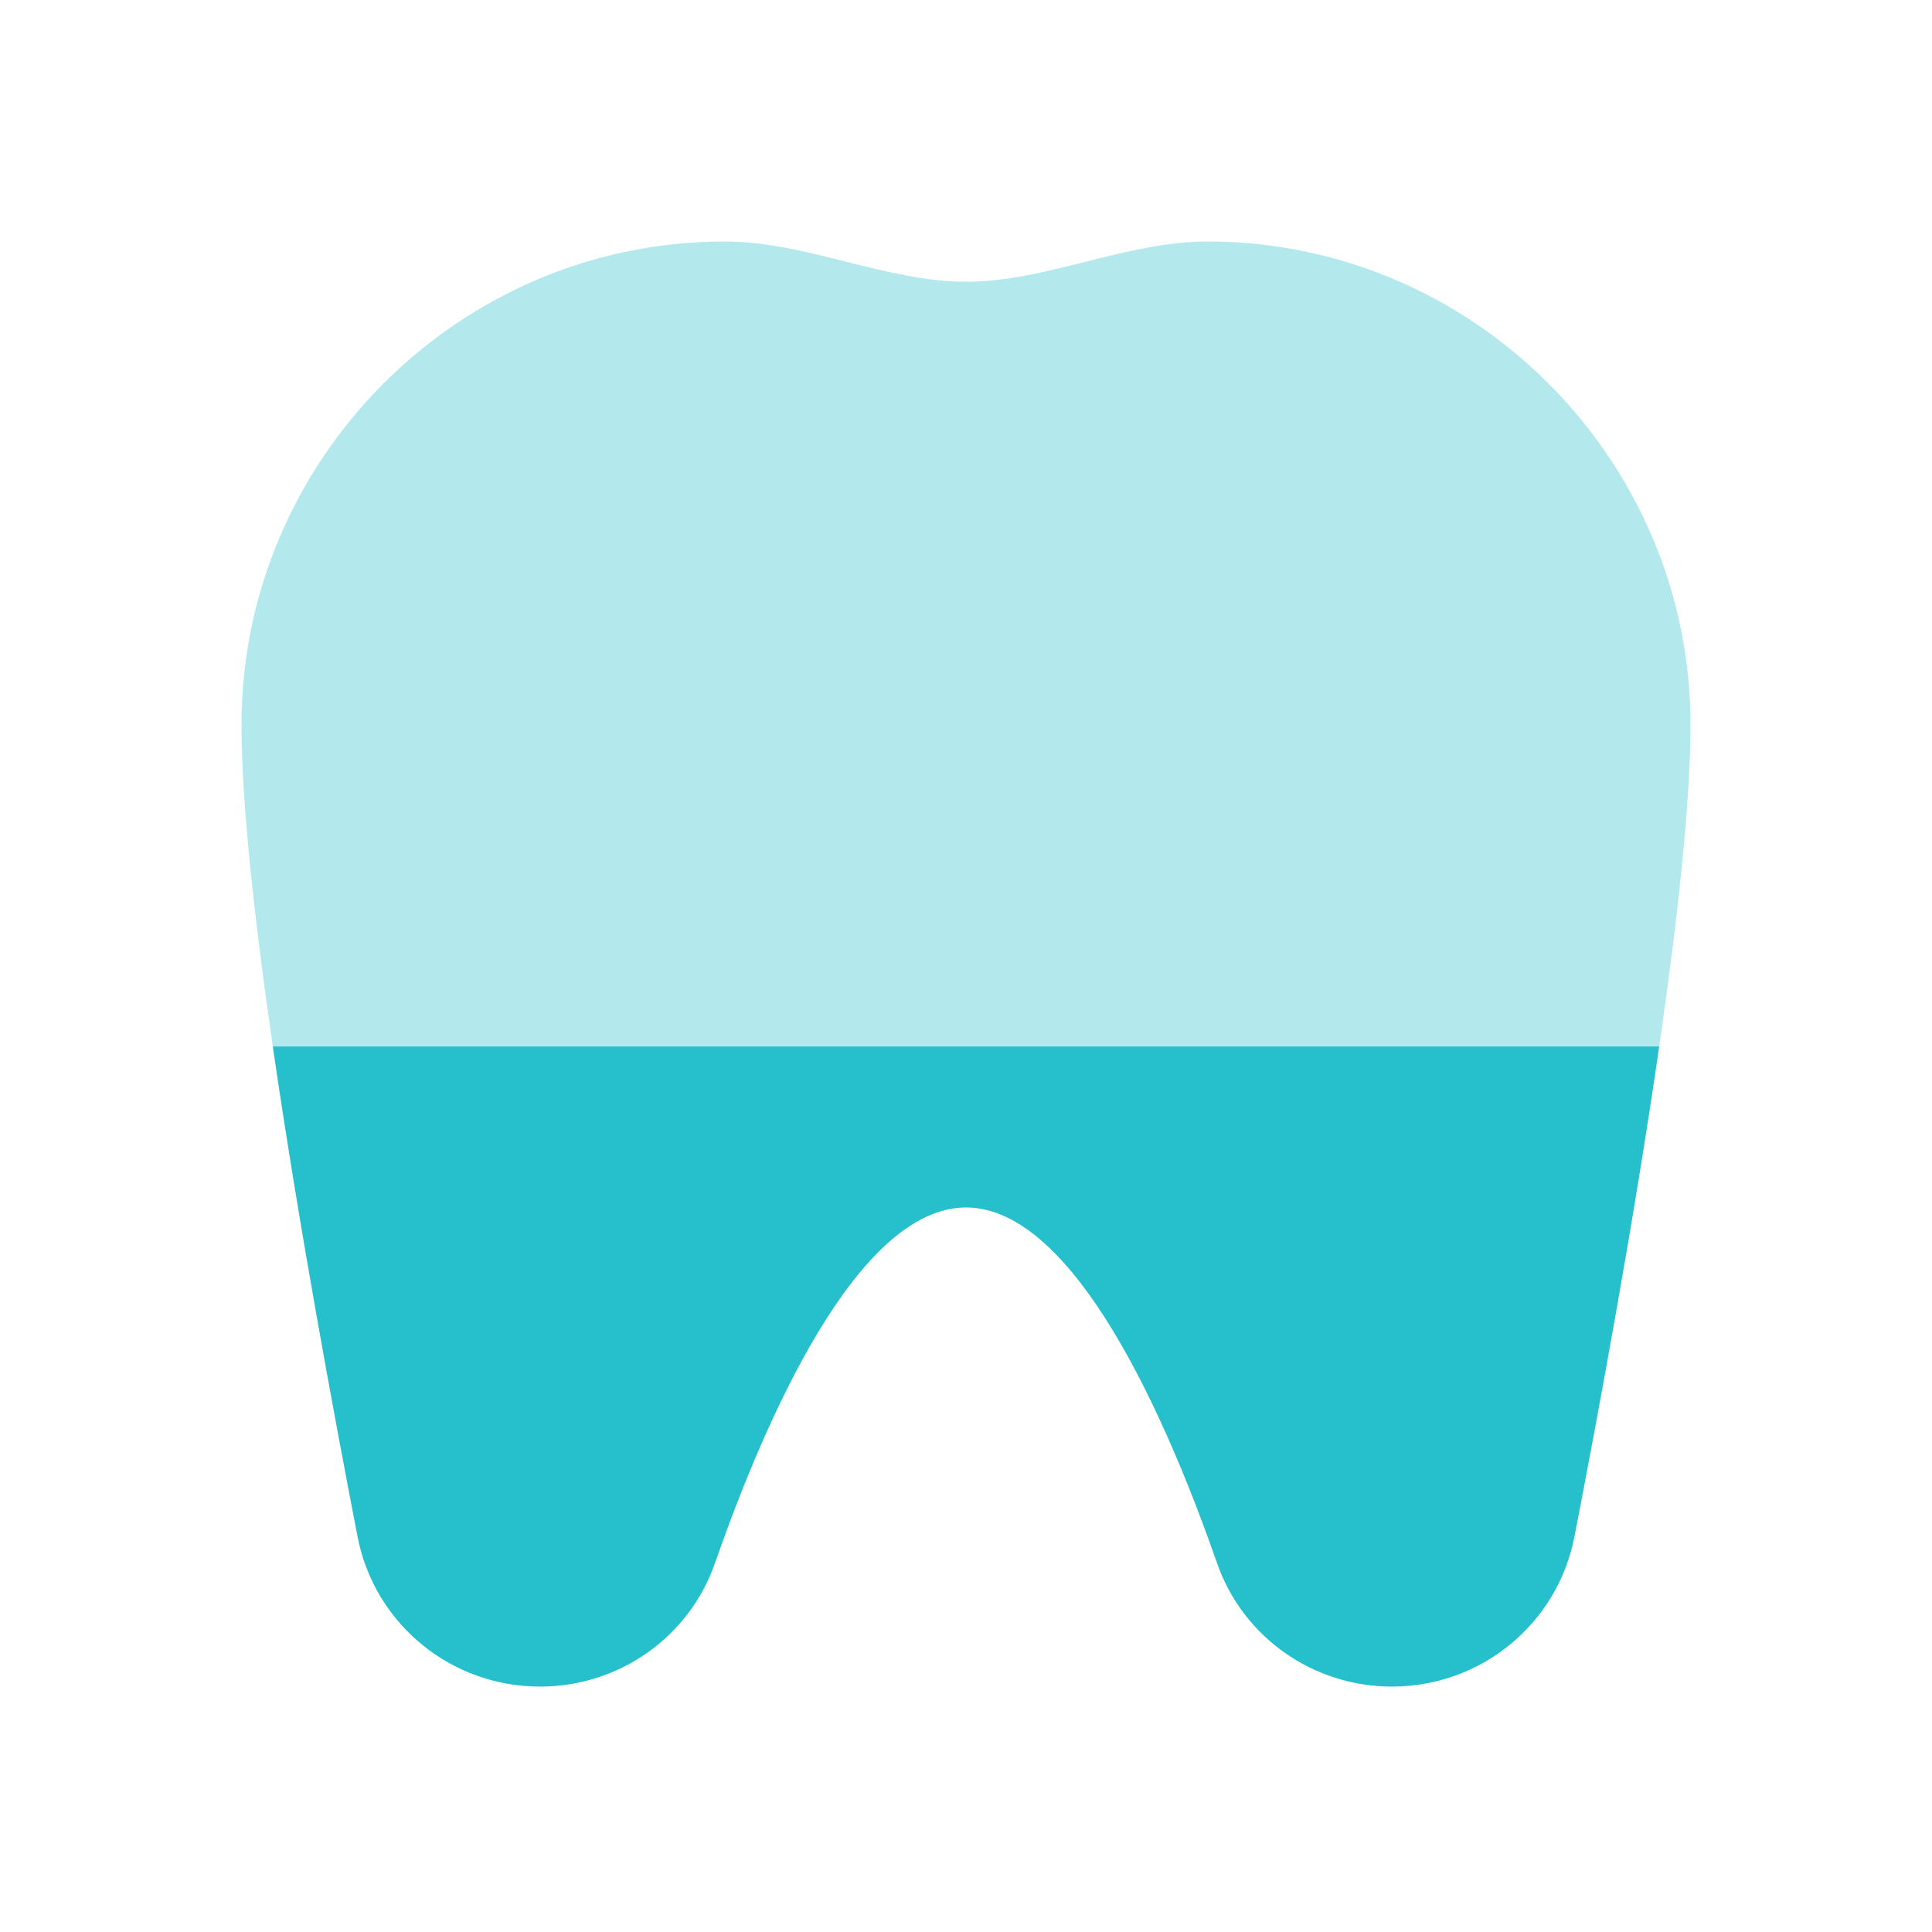
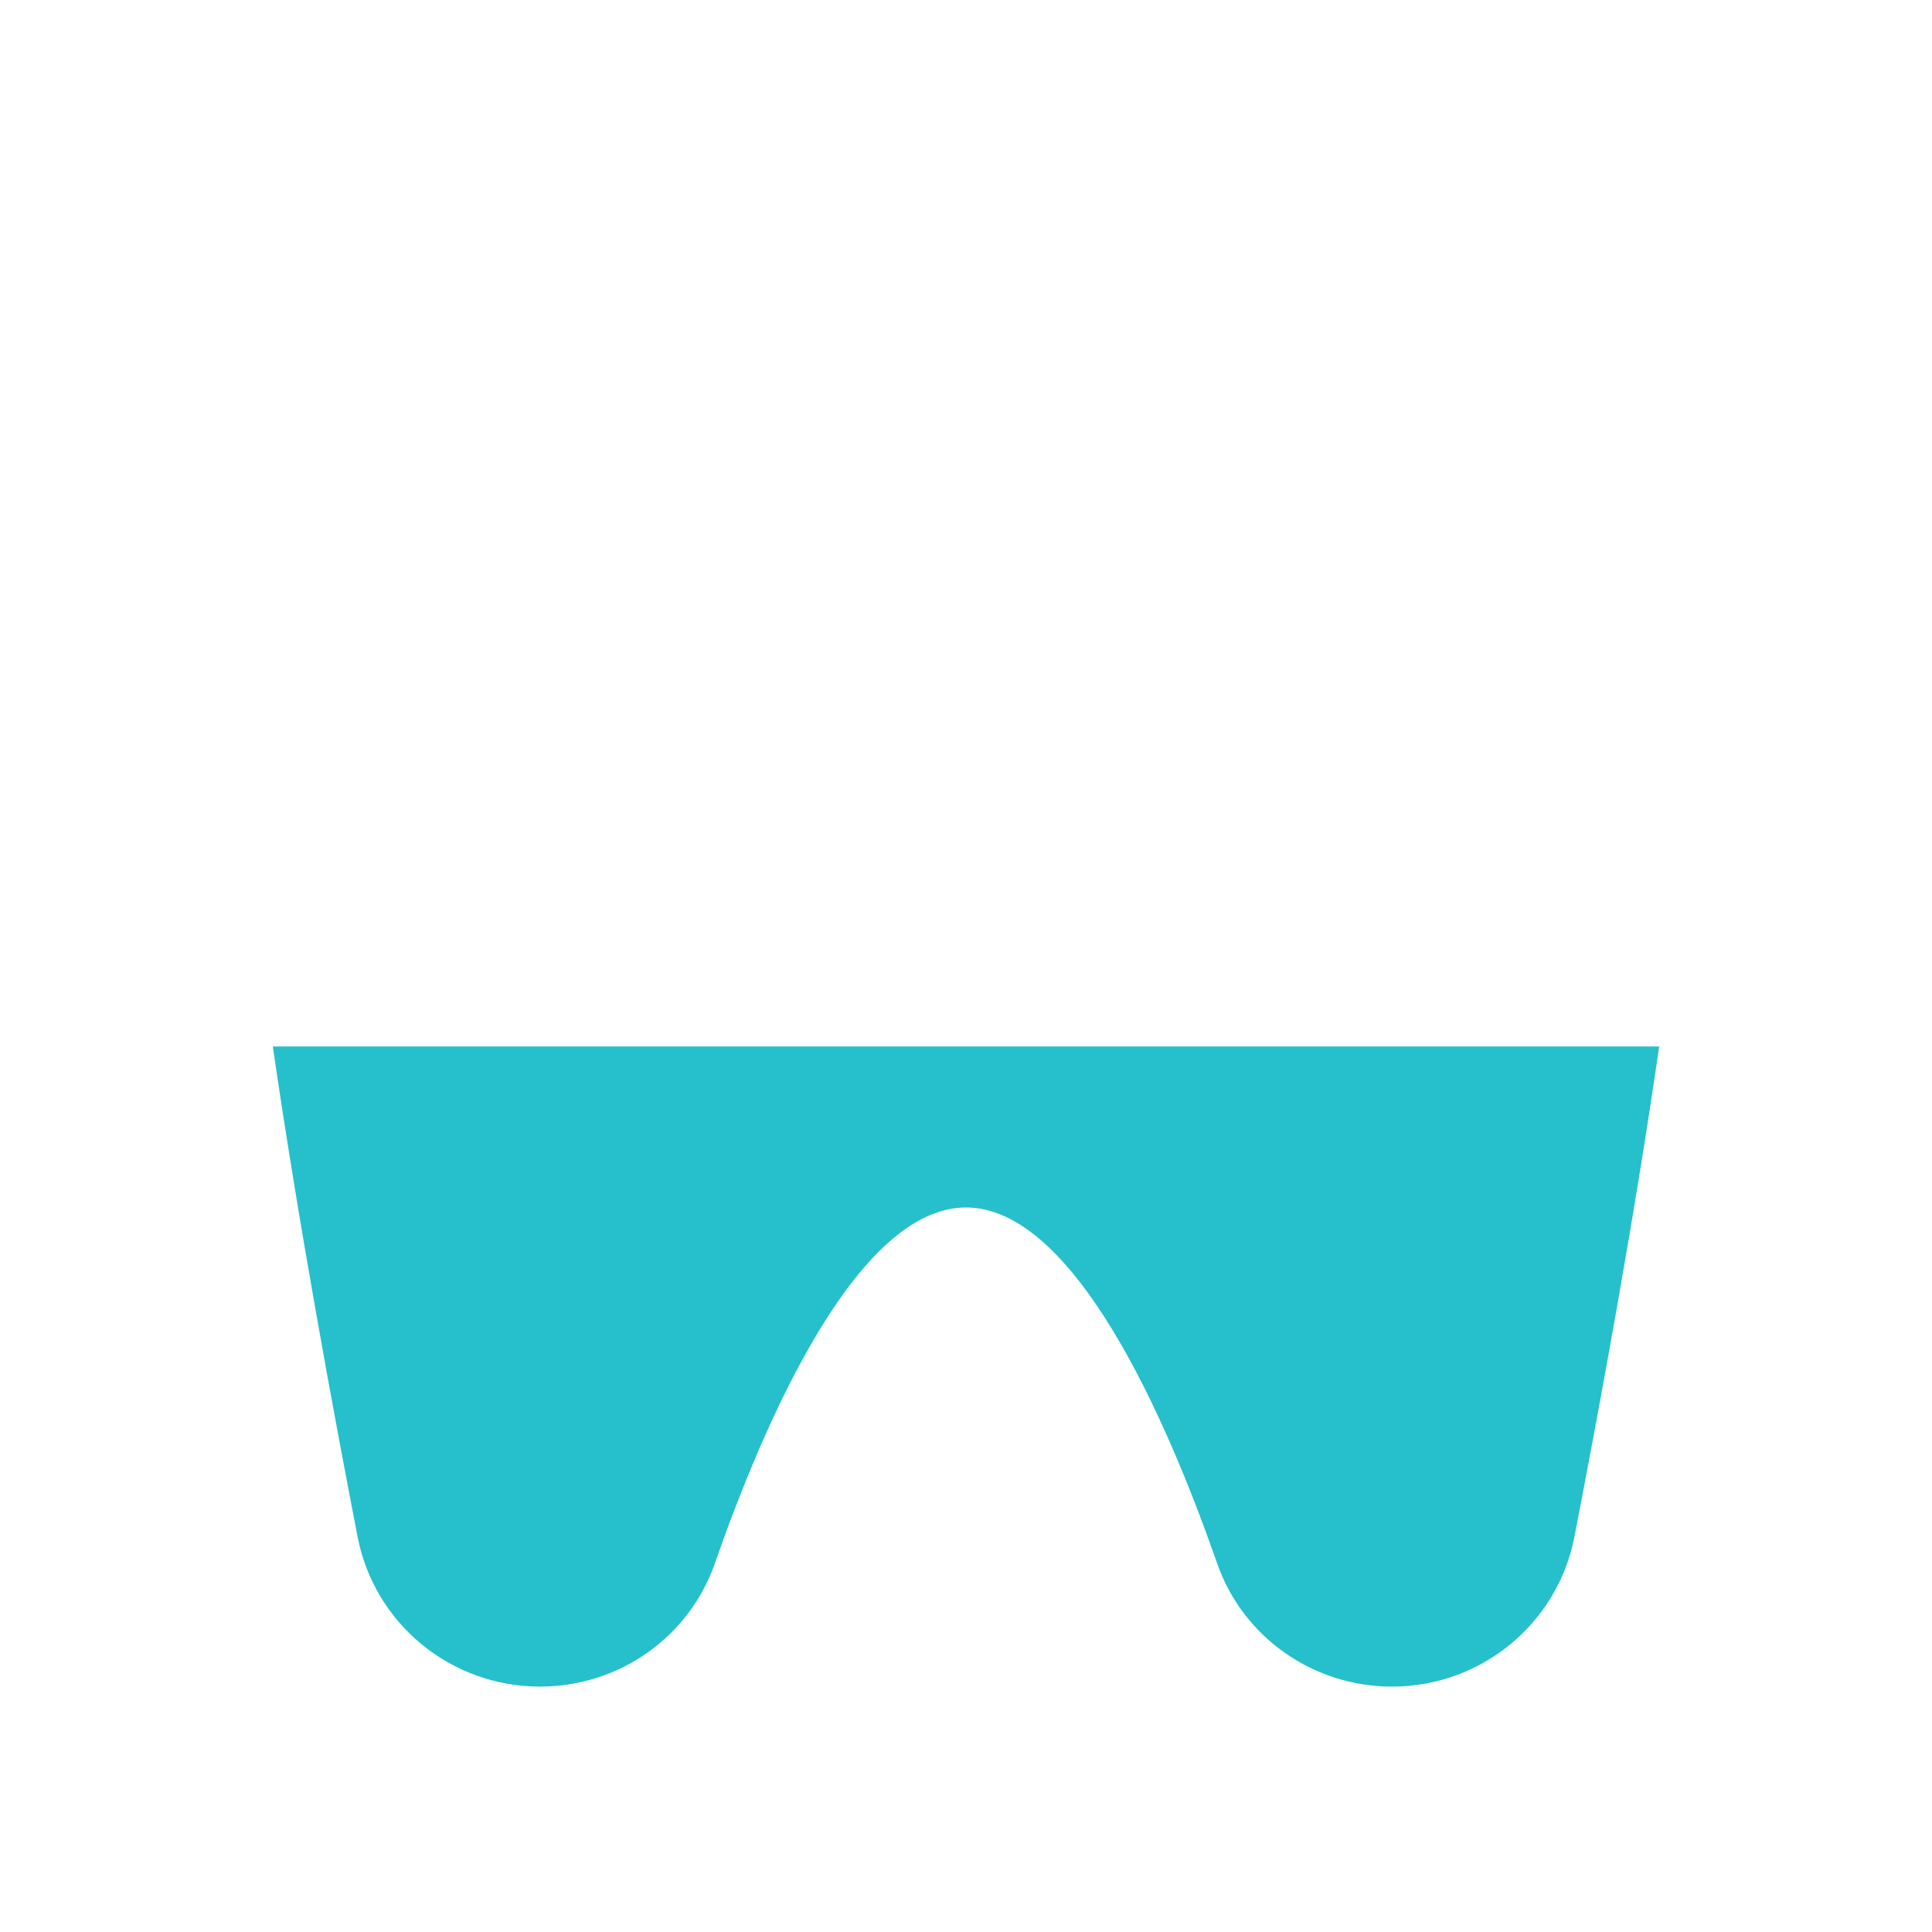
<svg xmlns="http://www.w3.org/2000/svg" width="52" height="52" viewBox="0 0 52 52" fill="none">
-   <path opacity="0.35" d="M45.5 19.5C45.5 12.398 39.678 6.5 32.5 6.5C30.292 6.5 28.167 7.583 26 7.583C23.833 7.583 21.708 6.5 19.5 6.5C12.322 6.5 6.5 12.398 6.5 19.5C6.5 21.617 6.851 24.778 7.343 28.167H44.659C45.149 24.778 45.5 21.617 45.5 19.5Z" fill="#26BFCC" />
  <path d="M14.534 45.395C16.655 45.395 18.547 44.072 19.244 42.069C20.577 38.25 23.068 32.499 26 32.499C28.931 32.499 31.423 38.25 32.756 42.069C33.453 44.072 35.347 45.395 37.466 45.395C39.86 45.395 41.918 43.712 42.376 41.361C43.041 37.929 43.983 32.829 44.657 28.166H7.343C8.019 32.831 8.959 37.929 9.624 41.361C10.079 43.712 12.14 45.395 14.534 45.395Z" fill="#26BFCC" />
</svg>